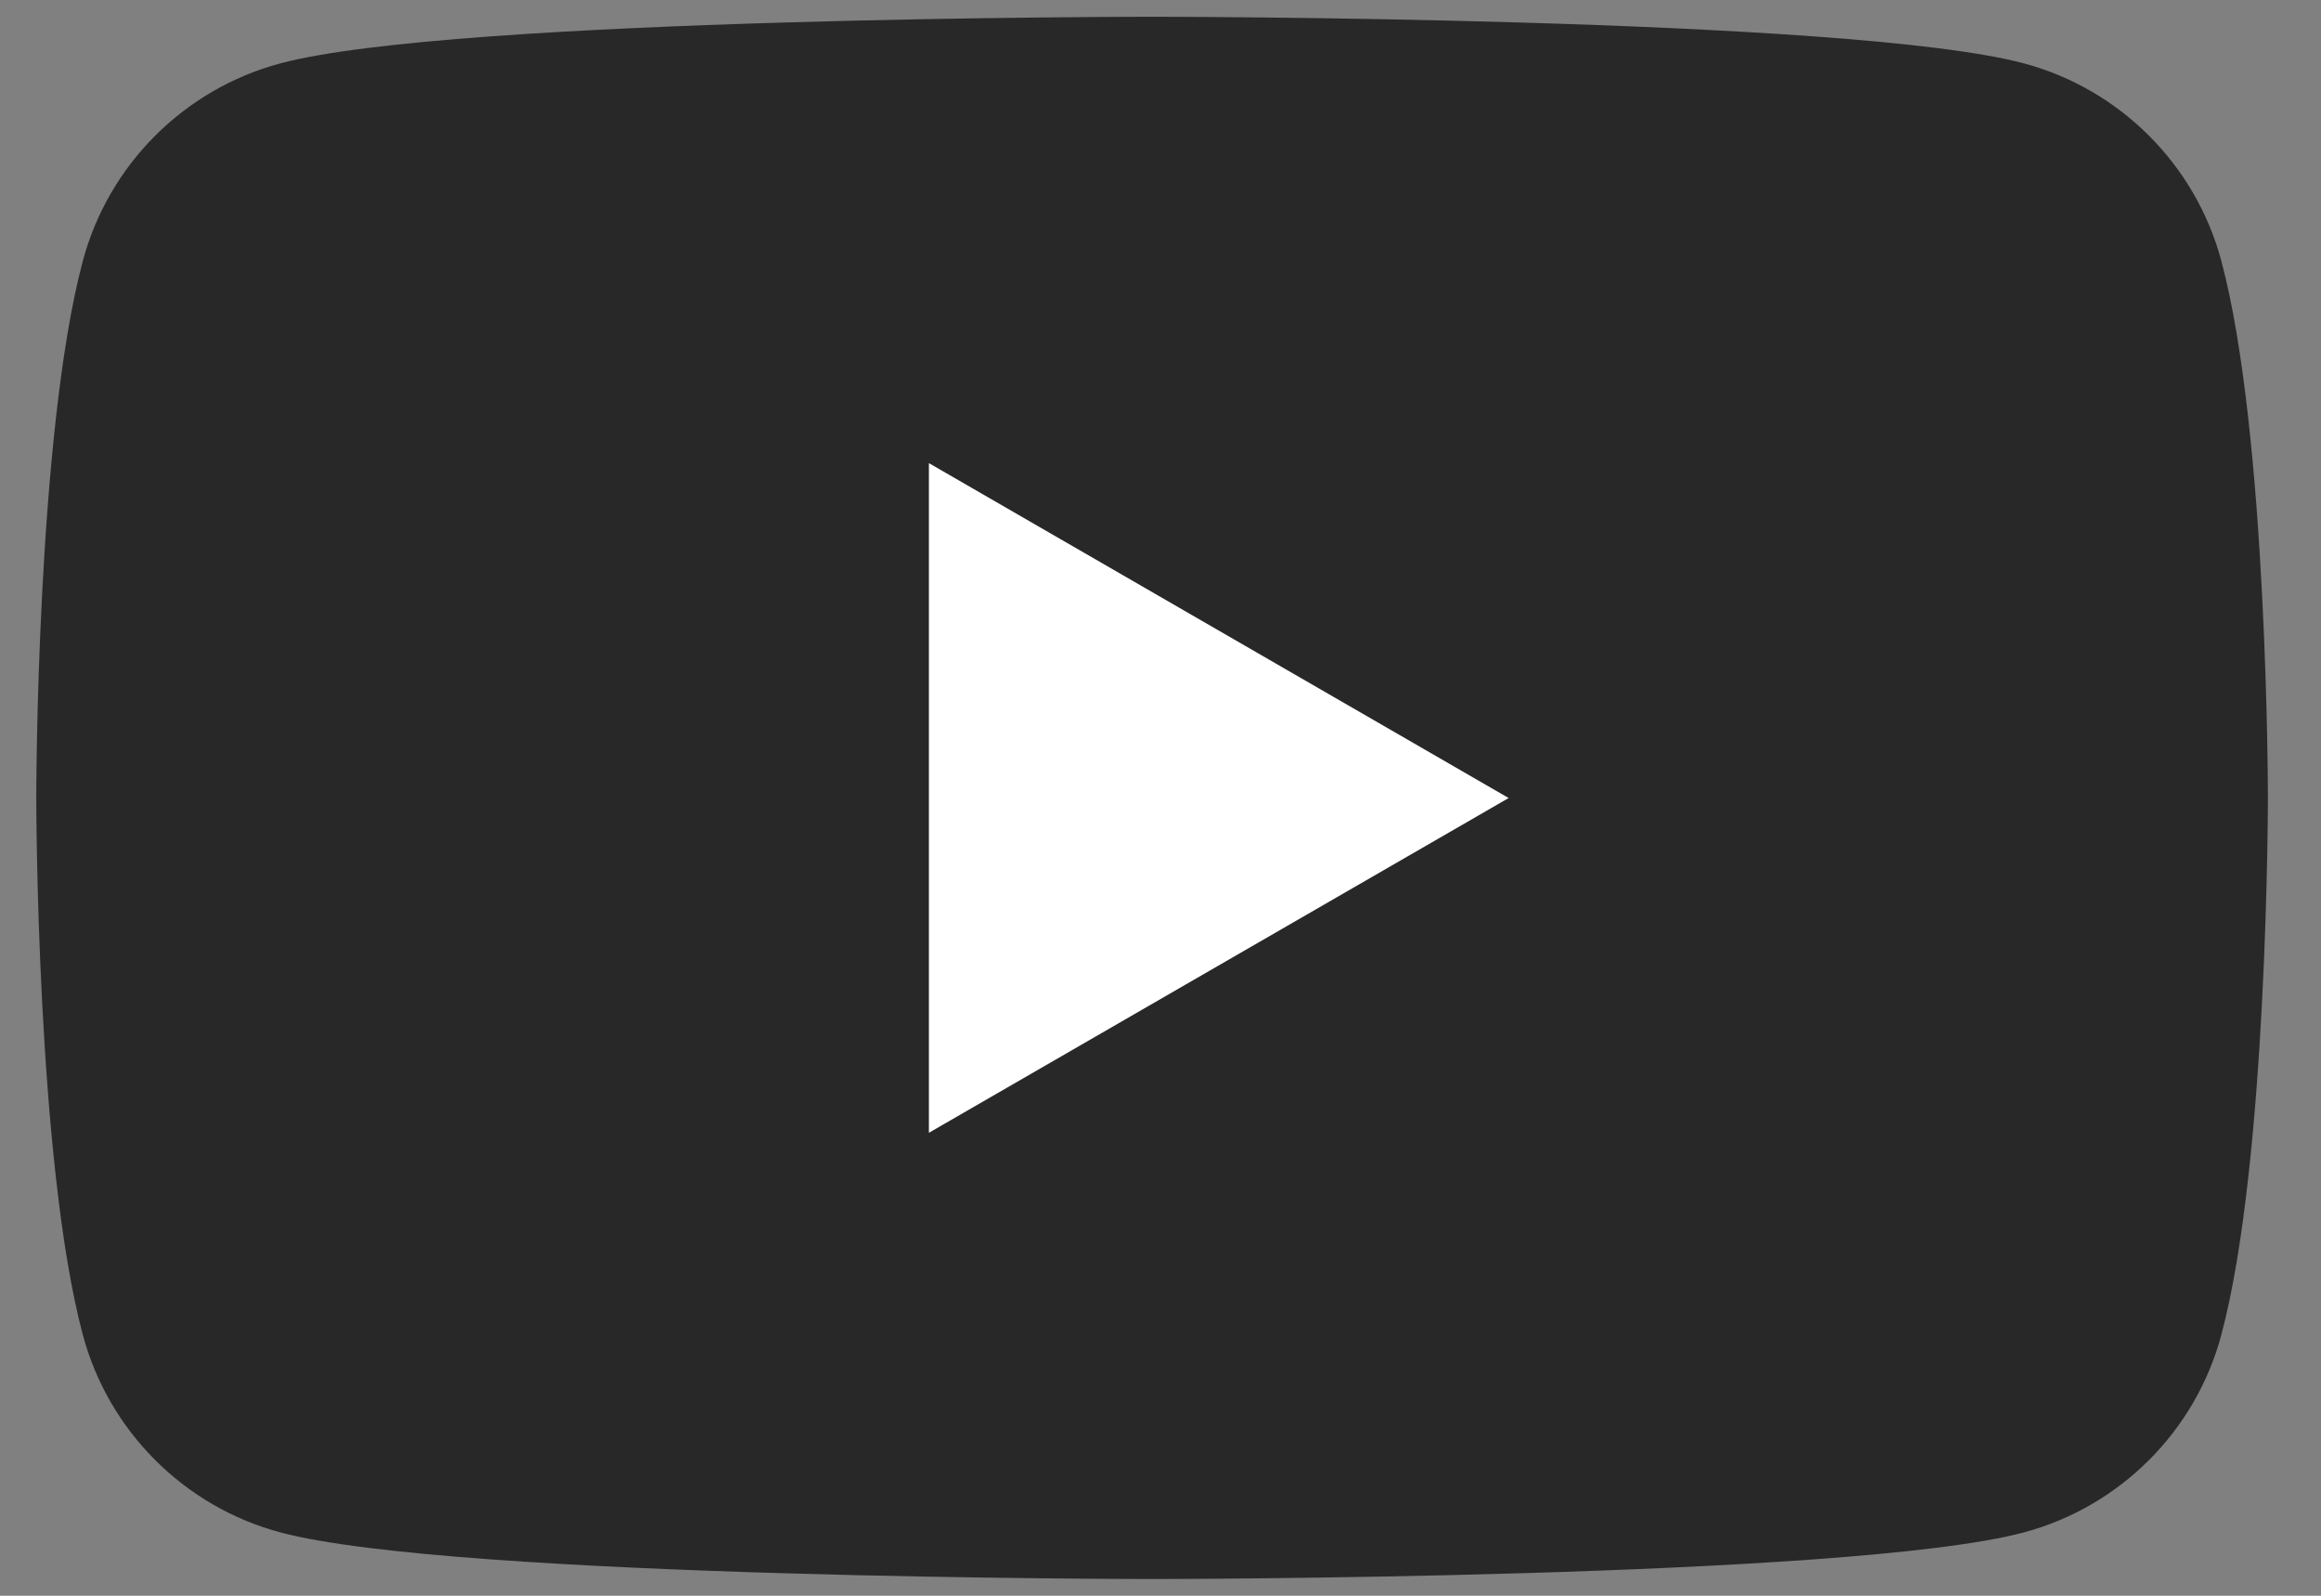
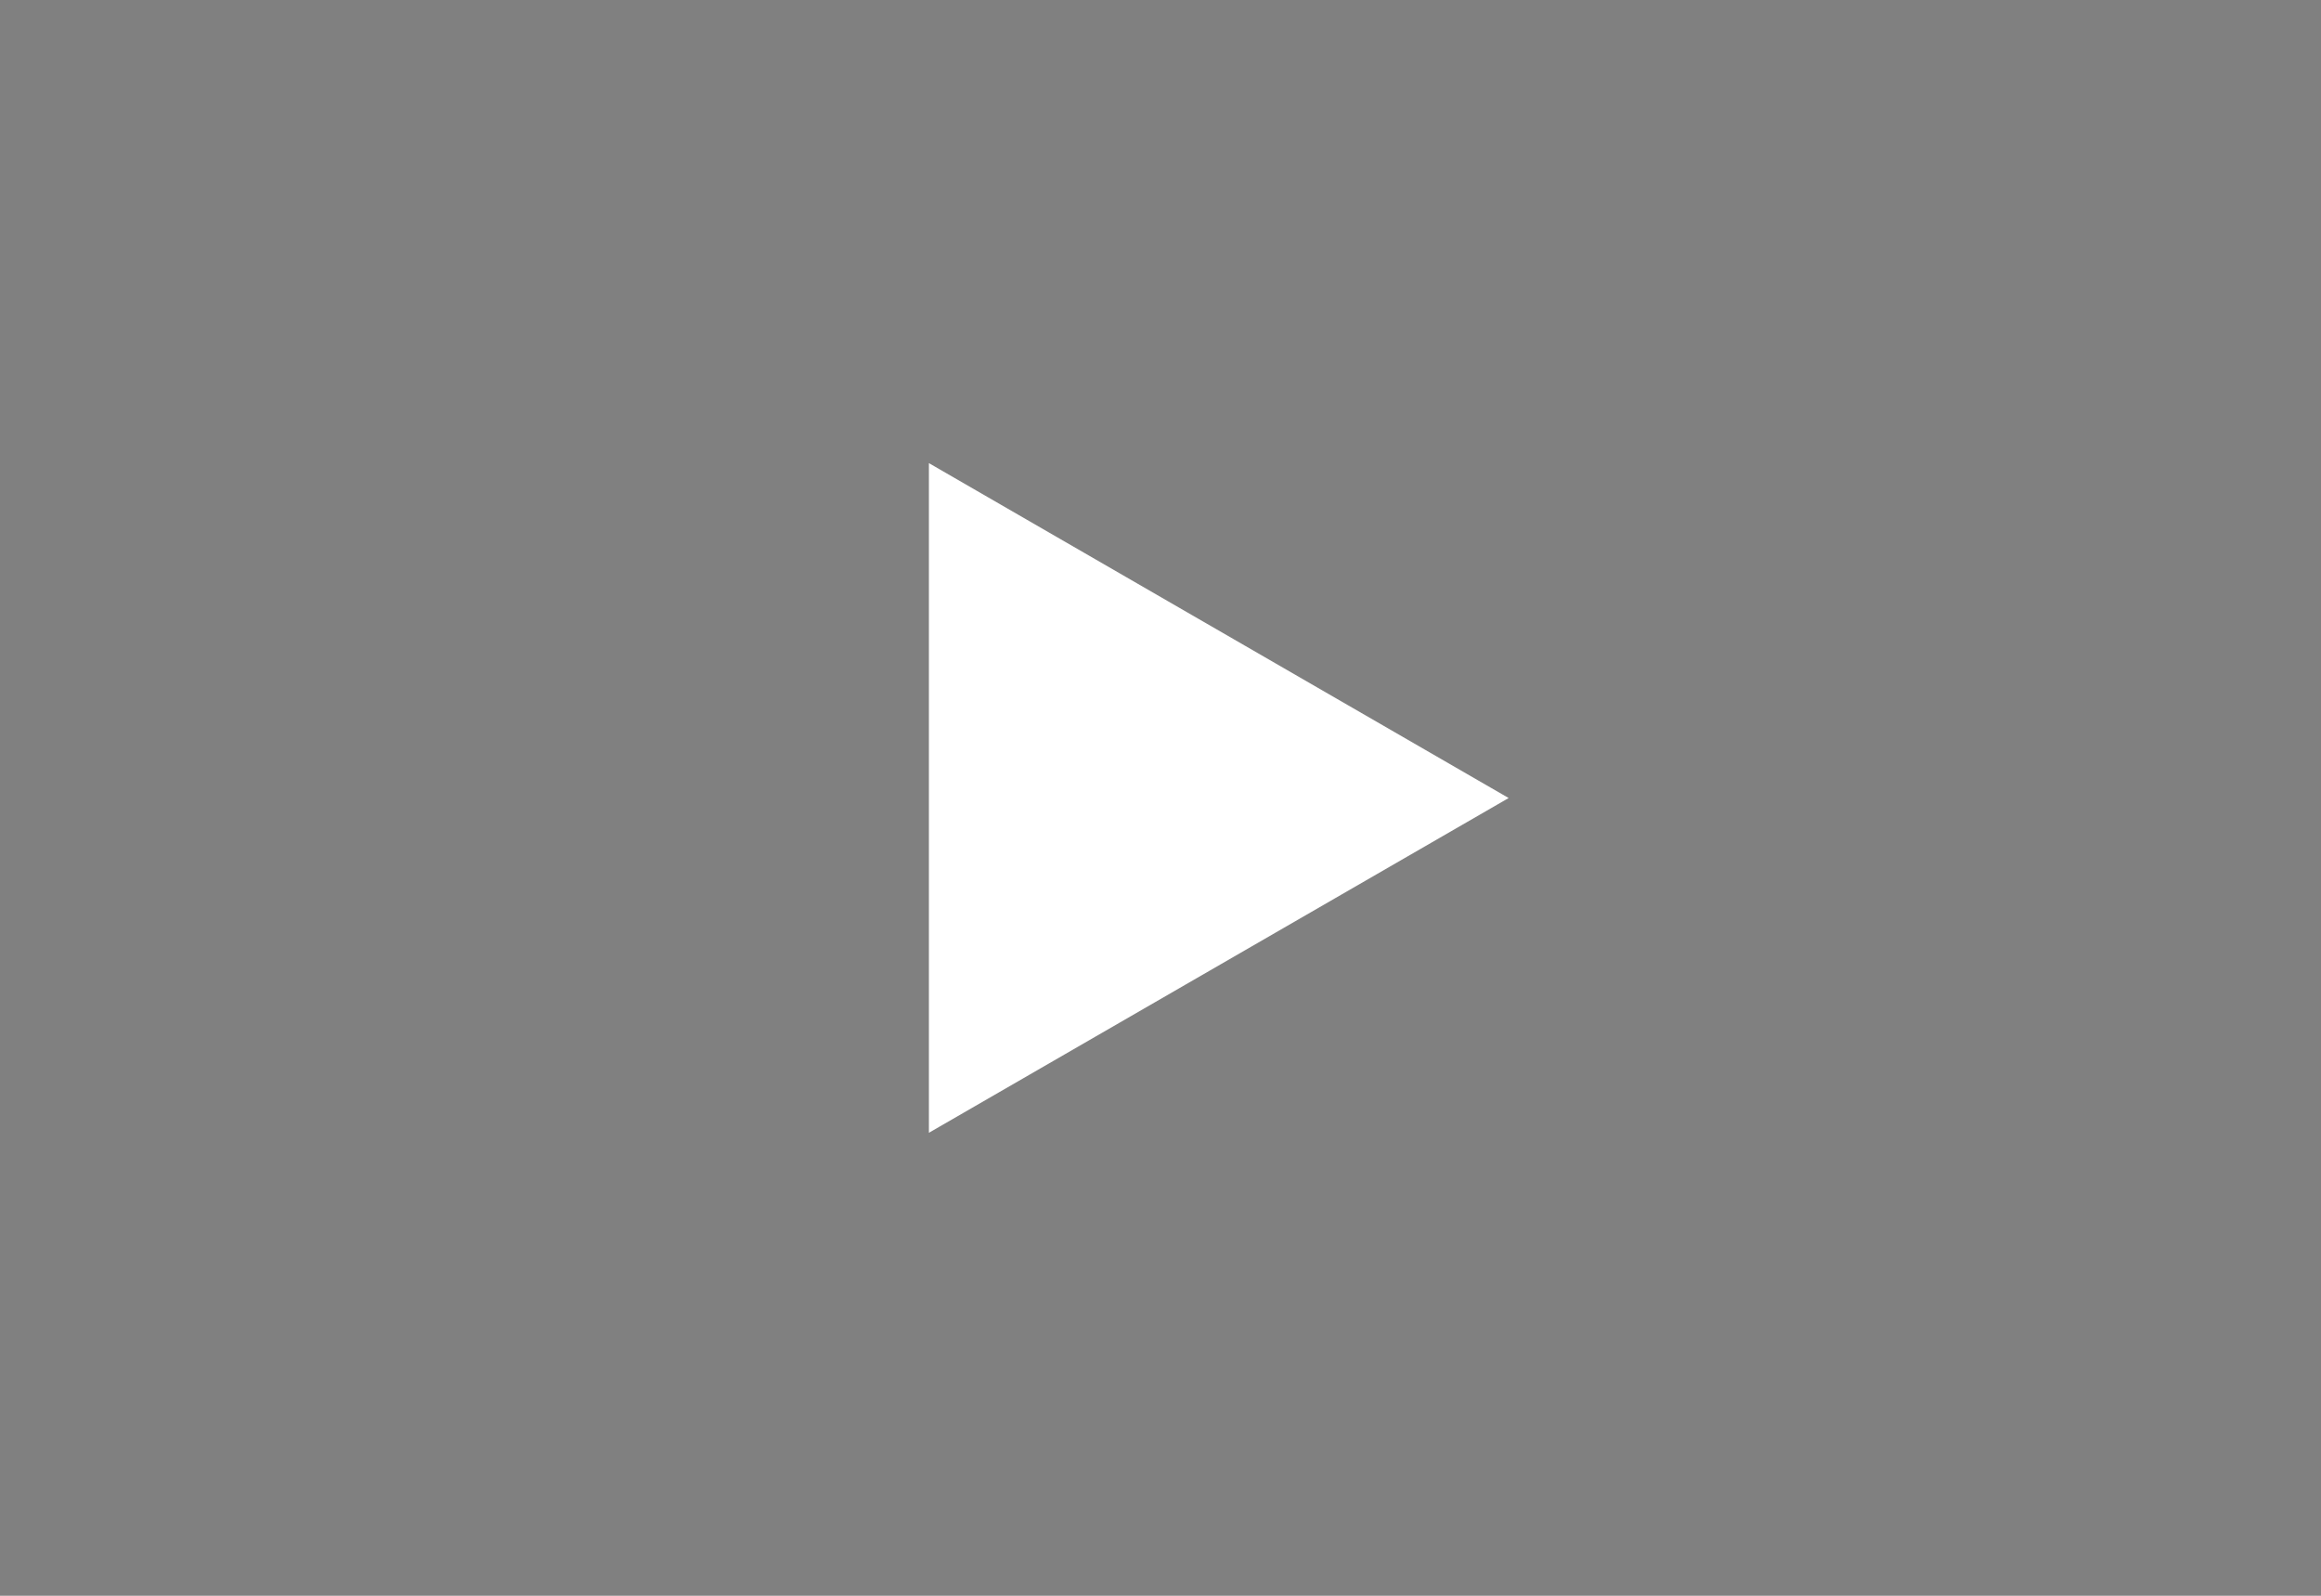
<svg xmlns="http://www.w3.org/2000/svg" width="32" height="22" viewBox="0 0 32 22" fill="none">
  <rect x="0" y="0" width="32" height="22" fill="#808080" stroke="none" />
-   <path d="M30.625 3.594C30.27 2.27 29.229 1.229 27.905 0.874C25.506 0.231 15.884 0.231 15.884 0.231C15.884 0.231 6.262 0.231 3.864 0.874C2.539 1.229 1.498 2.27 1.143 3.594C0.5 5.993 0.5 11 0.5 11C0.5 11 0.5 16.007 1.143 18.406C1.498 19.73 2.539 20.771 3.864 21.126C6.262 21.769 15.884 21.769 15.884 21.769C15.884 21.769 25.506 21.769 27.905 21.126C29.229 20.771 30.27 19.73 30.625 18.406C31.268 16.007 31.268 11 31.268 11C31.268 11 31.268 5.993 30.625 3.594Z" fill="#282828" />
  <path d="M12.807 15.617L20.8 11.002L12.807 6.385V15.617Z" fill="white" />
</svg>